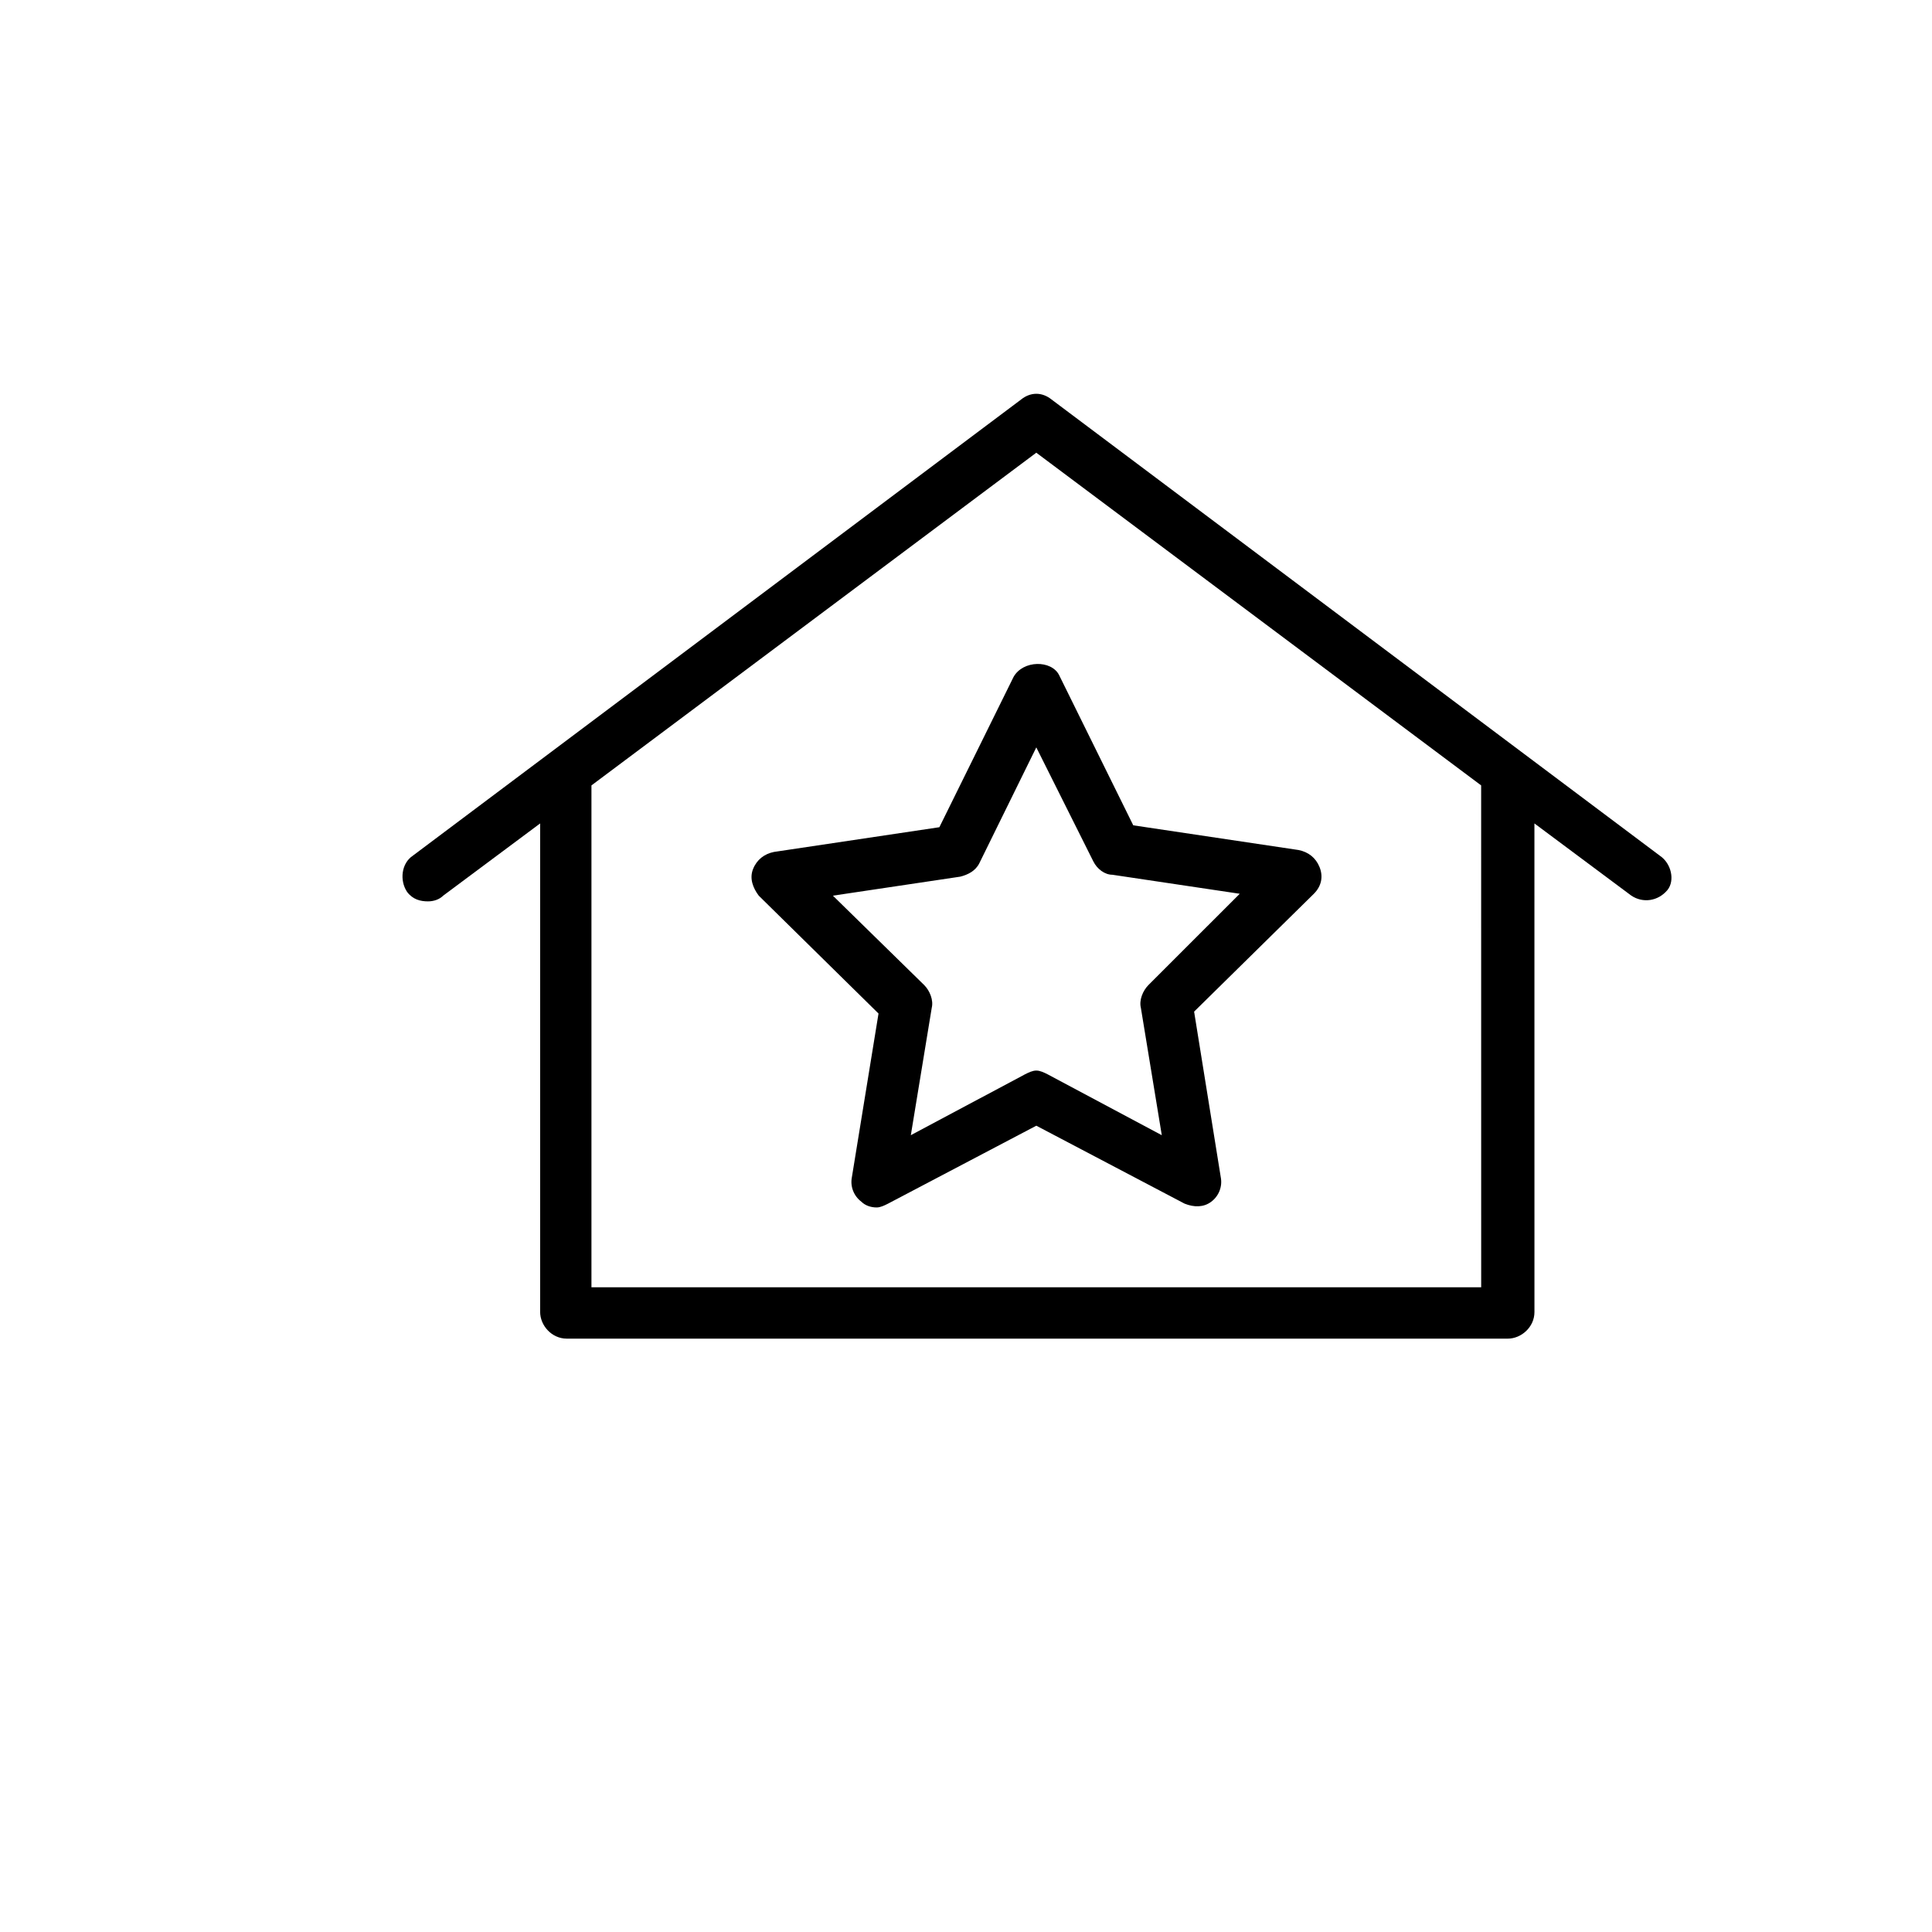
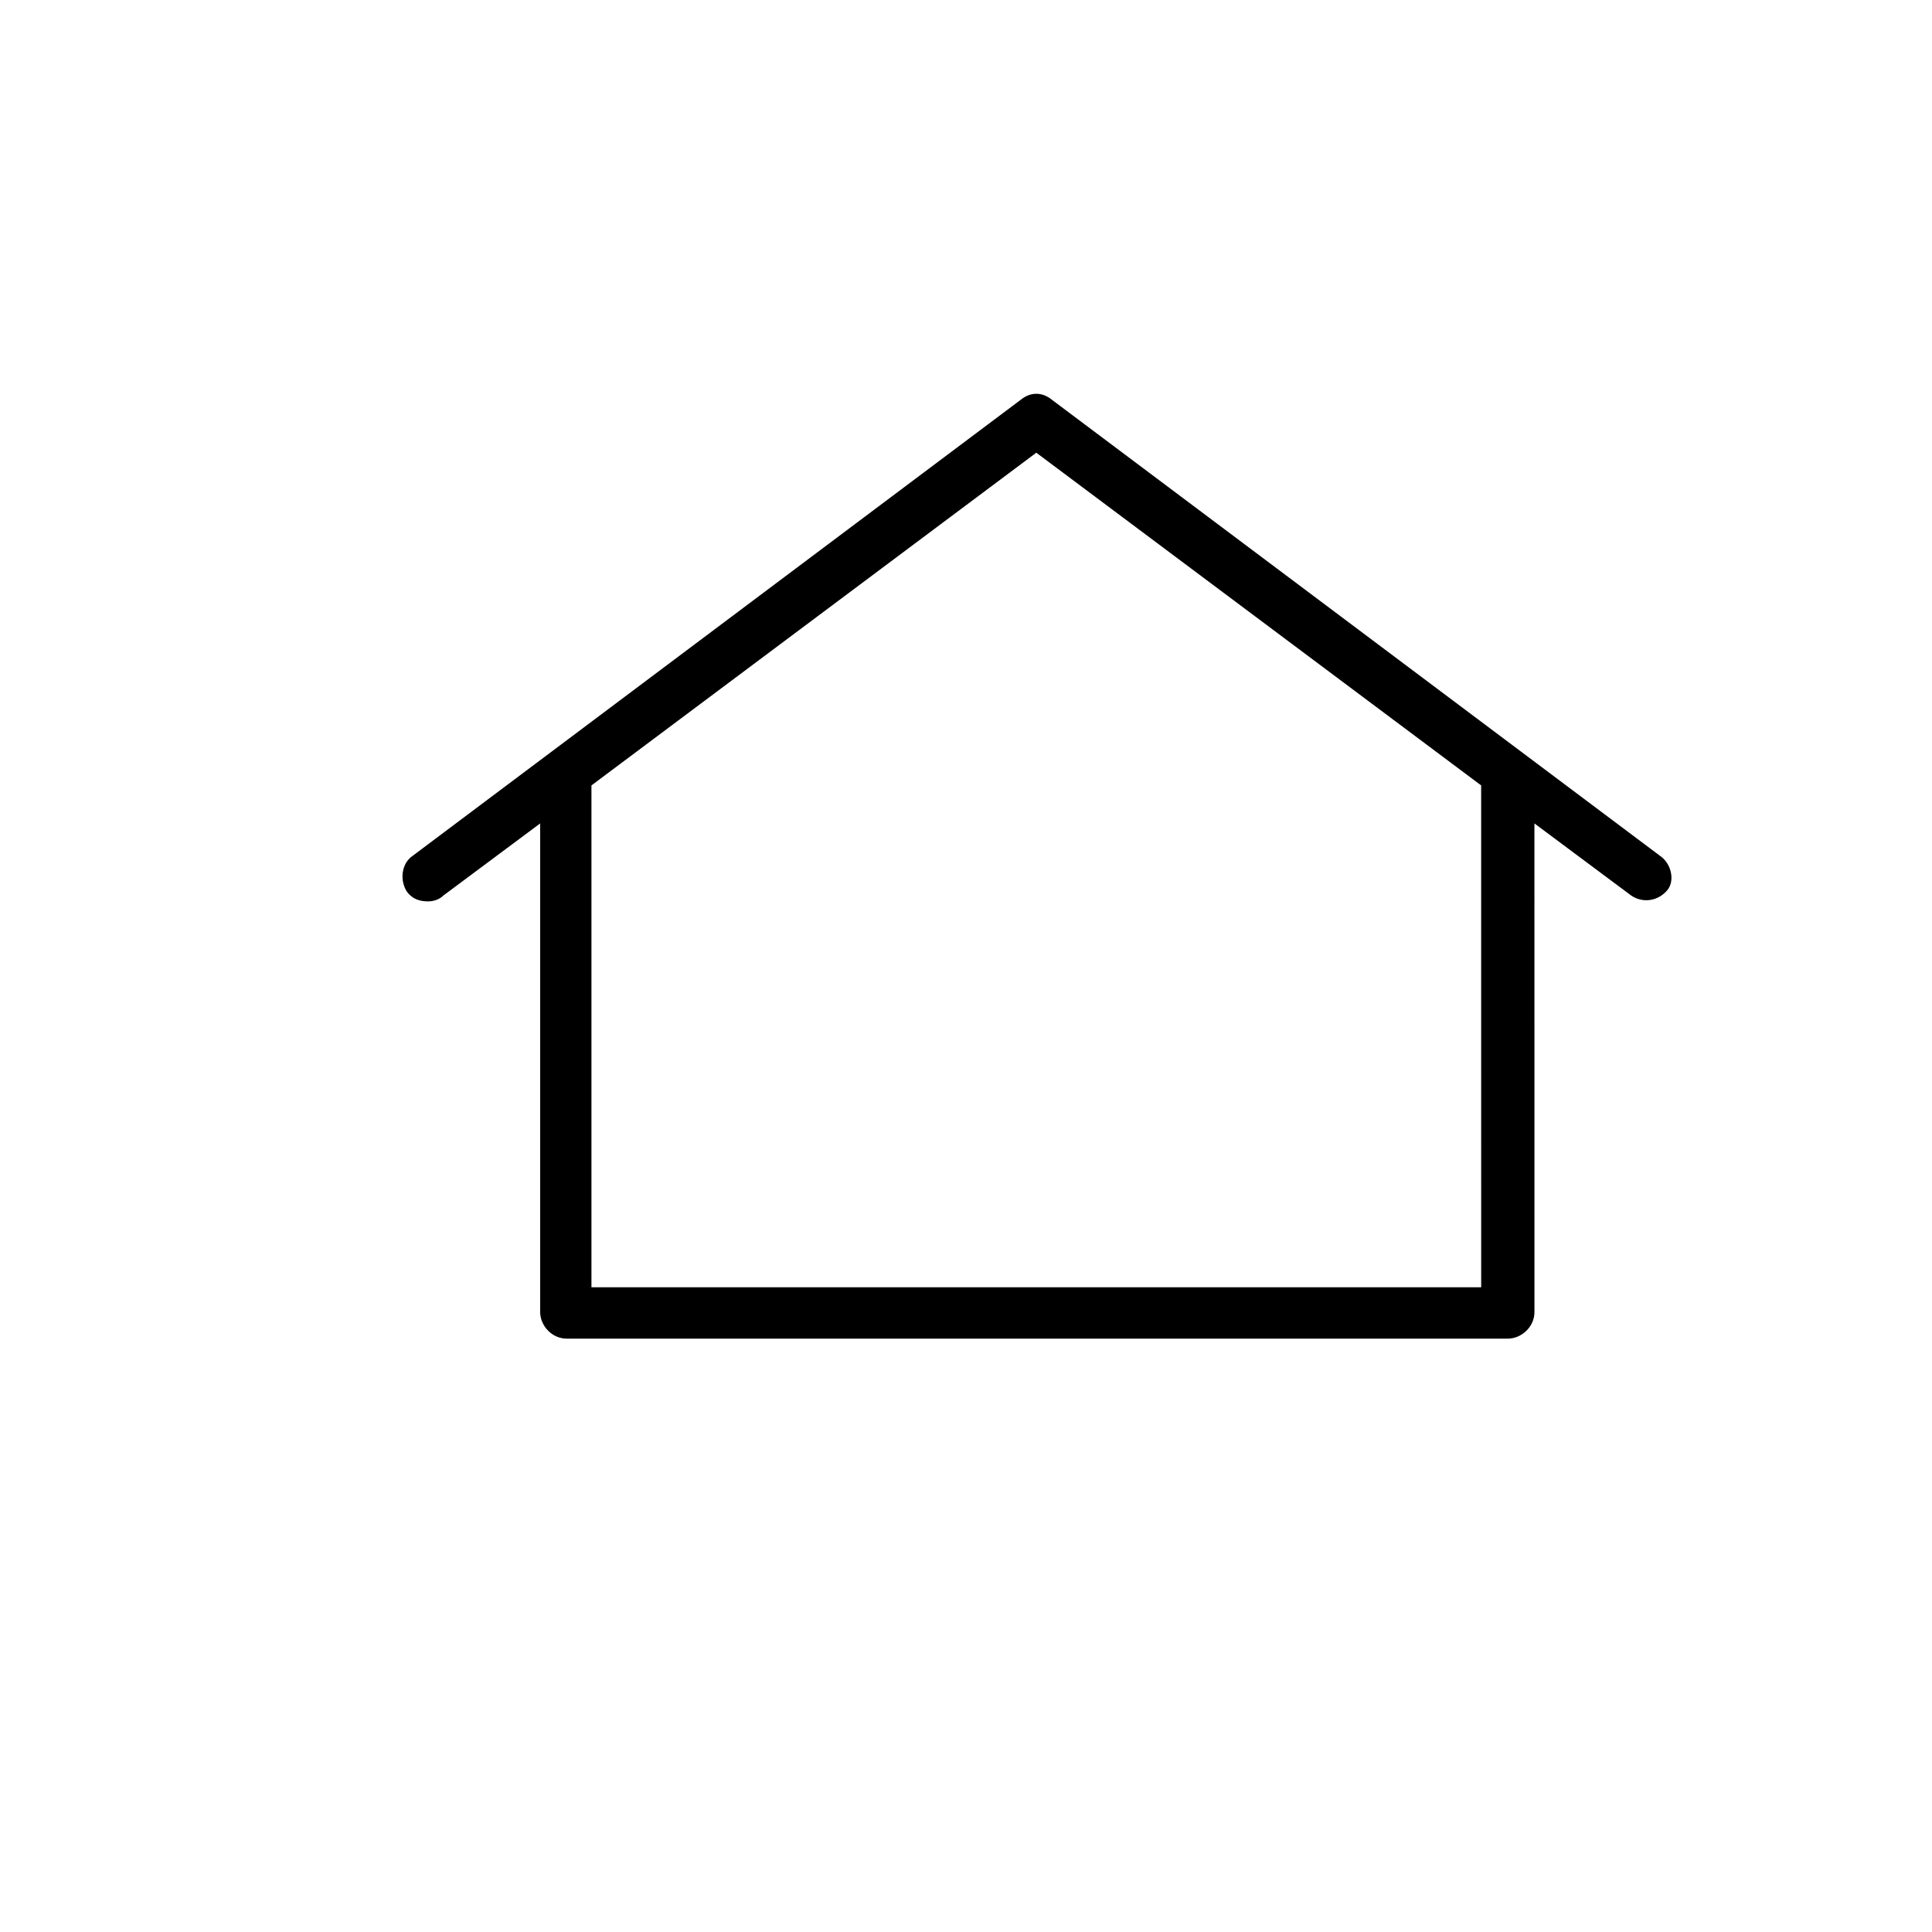
<svg xmlns="http://www.w3.org/2000/svg" fill="#000000" width="800px" height="800px" version="1.1" viewBox="144 144 512 512">
  <g>
    <path d="m583.89 370.78-161.22-120.91c-2.519-2.016-5.543-2.016-8.062 0l-161.22 120.91c-3.023 2.016-3.527 6.551-1.512 9.574 1.512 2.016 3.527 2.519 5.543 2.519 1.512 0 3.023-0.504 4.031-1.512l25.695-19.145v129.48c0 3.527 3.023 7.055 7.055 7.055h249.39c3.527 0 7.055-3.023 7.055-7.055l-0.008-129.48 25.695 19.145c3.023 2.016 7.055 1.512 9.574-1.512 2.012-2.516 1.004-7.051-2.016-9.066zm-47.359 114.36h-235.79v-133l117.89-88.168 117.89 88.168z" />
-     <path d="m412.59 323.42-19.648 39.801-43.832 6.551c-2.519 0.504-4.535 2.016-5.543 4.535-1.008 2.519 0 5.039 1.512 7.055l31.738 31.234-7.051 43.328c-0.504 2.519 0.504 5.039 2.519 6.551 1.008 1.008 2.519 1.512 4.031 1.512 1.008 0 2.016-0.504 3.023-1.008l39.297-20.656 39.297 20.656c2.519 1.008 5.039 1.008 7.055-0.504 2.016-1.512 3.023-4.031 2.519-6.551l-7.055-43.832 31.738-31.234c2.016-2.016 2.519-4.535 1.512-7.055-1.008-2.519-3.023-4.031-5.543-4.535l-43.832-6.551-19.648-39.801c-2.012-4.027-9.57-4.027-12.09 0.504zm21.16 48.871c1.008 2.016 3.023 3.527 5.039 3.527l33.754 5.039-24.184 24.18c-1.512 1.512-2.519 4.031-2.016 6.047l5.543 33.754-30.23-16.121c-1.008-0.504-2.016-1.008-3.023-1.008-1.008 0-2.016 0.504-3.023 1.008l-30.23 16.121 5.543-33.754c0.504-2.016-0.504-4.535-2.016-6.047l-24.18-23.676 33.754-5.039c2.016-0.504 4.031-1.512 5.039-3.527l15.113-30.73z" />
  </g>
</svg>